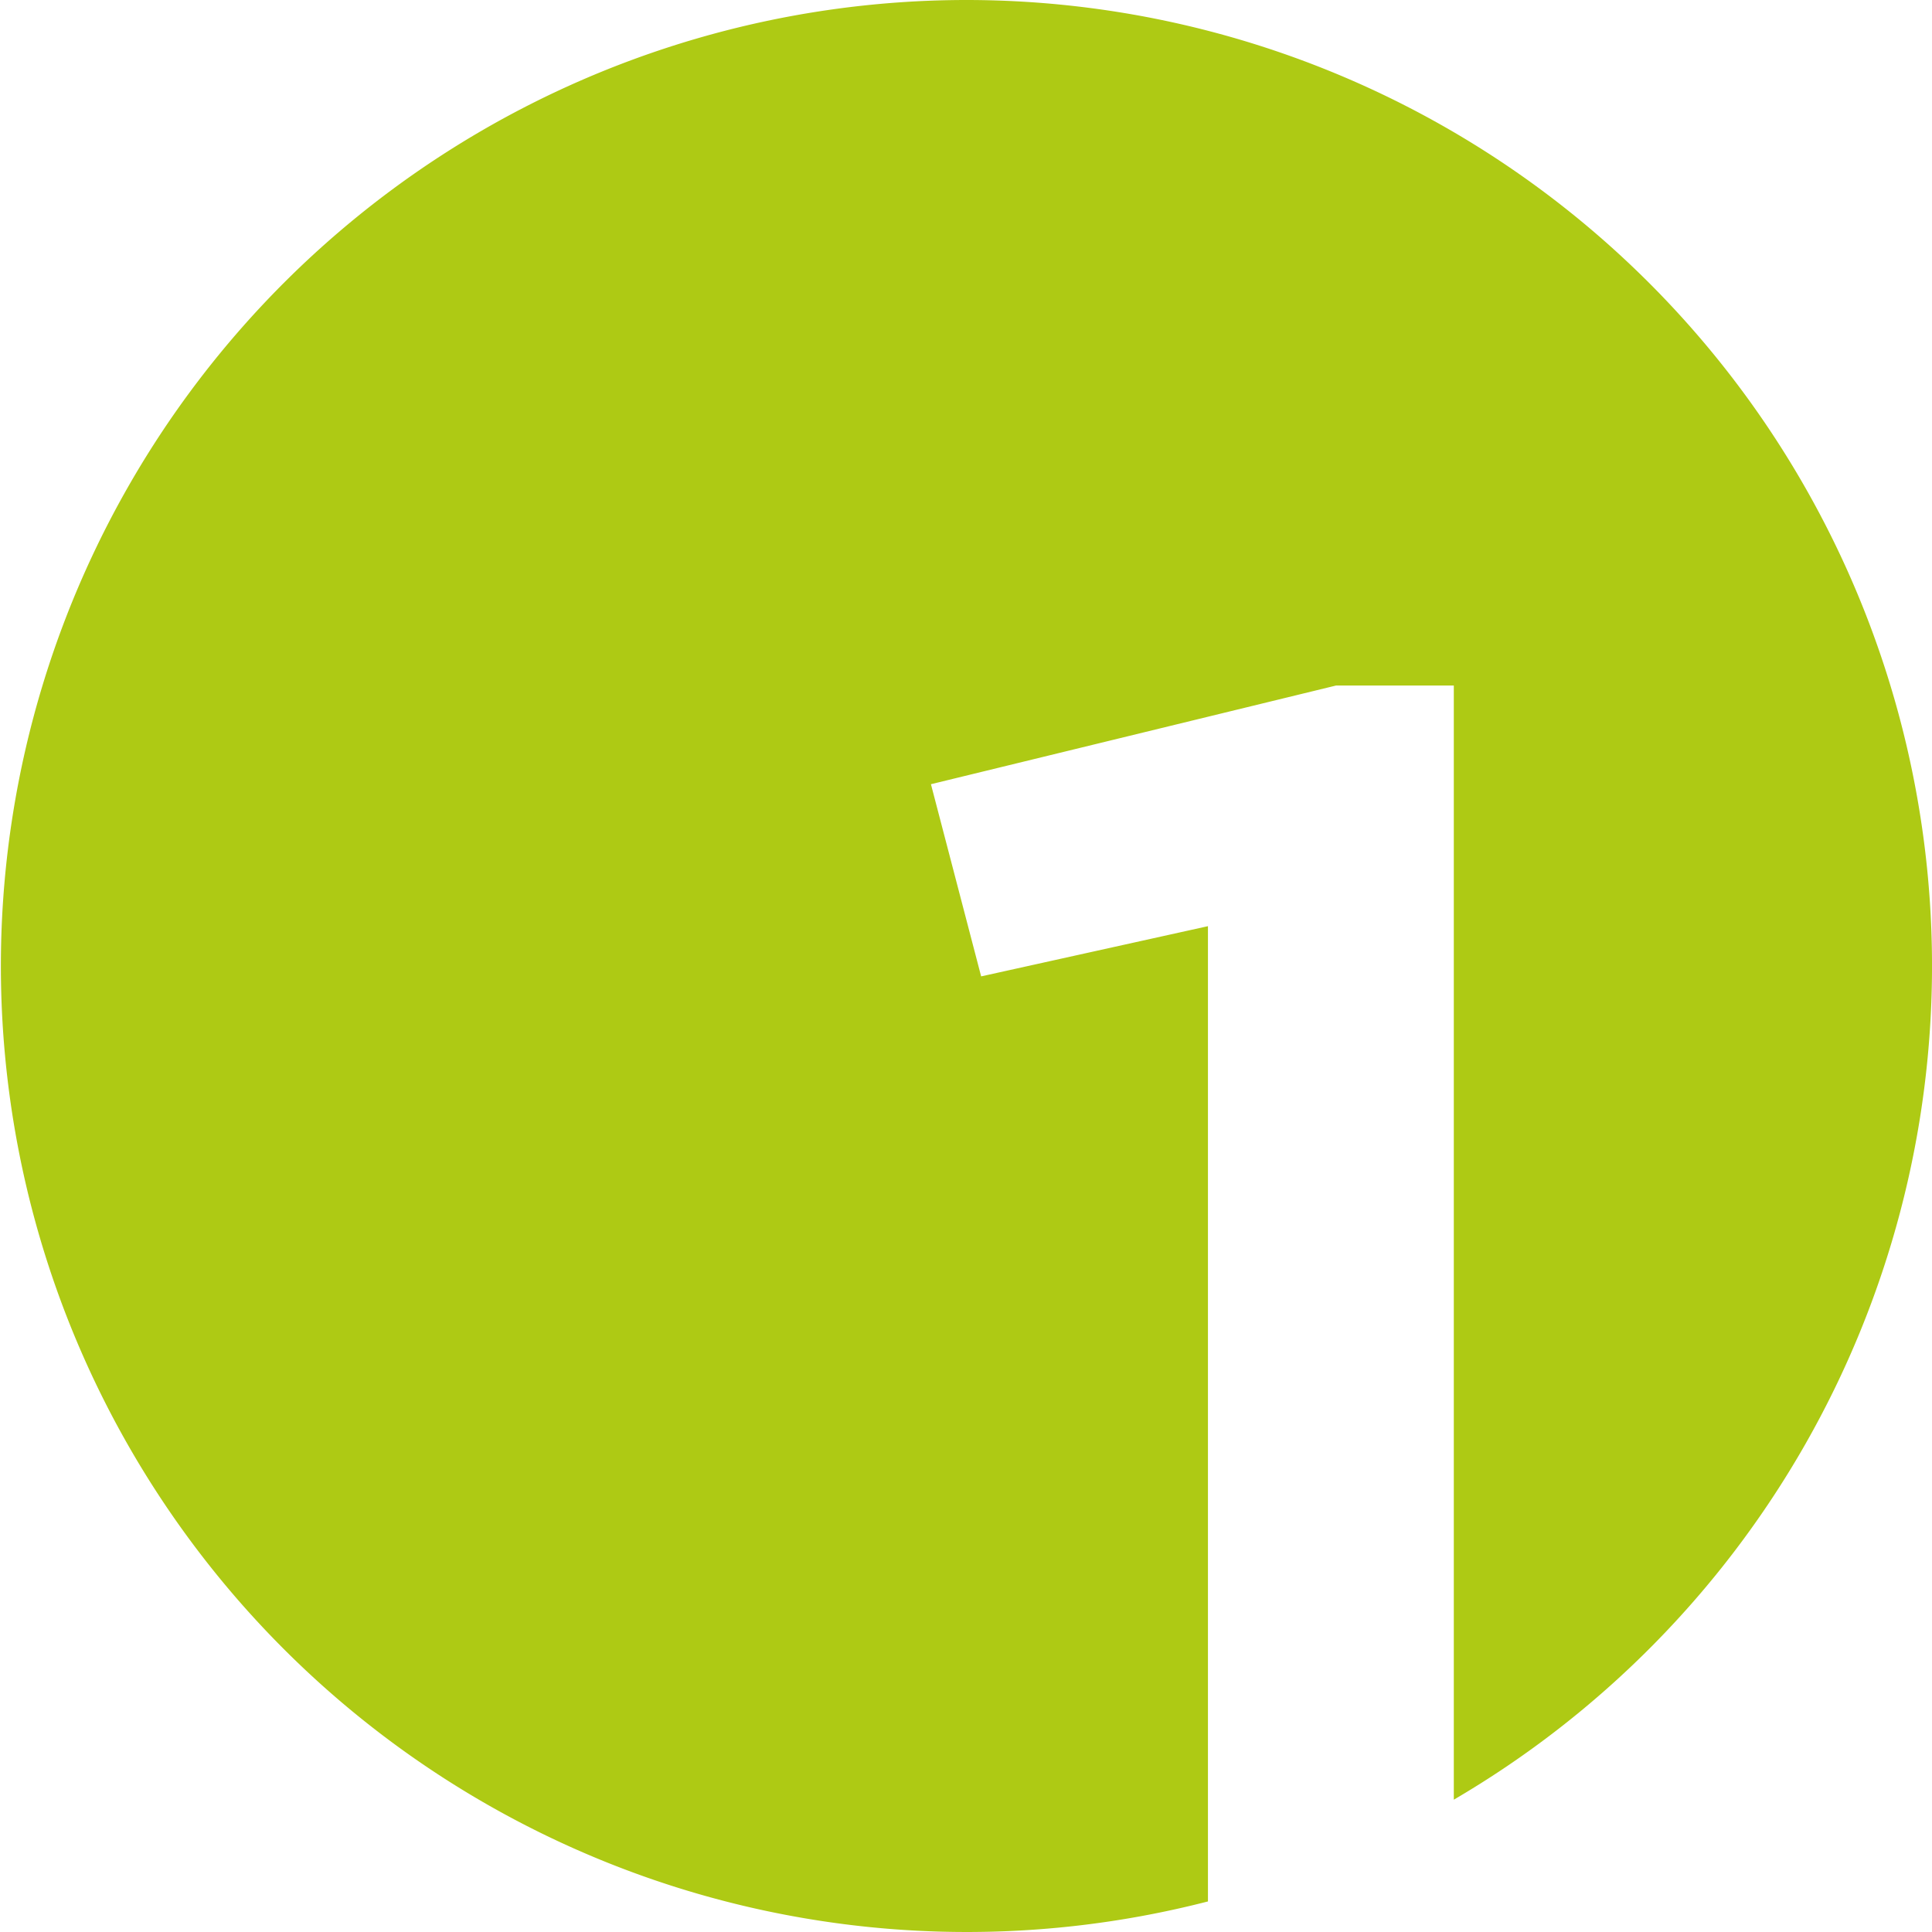
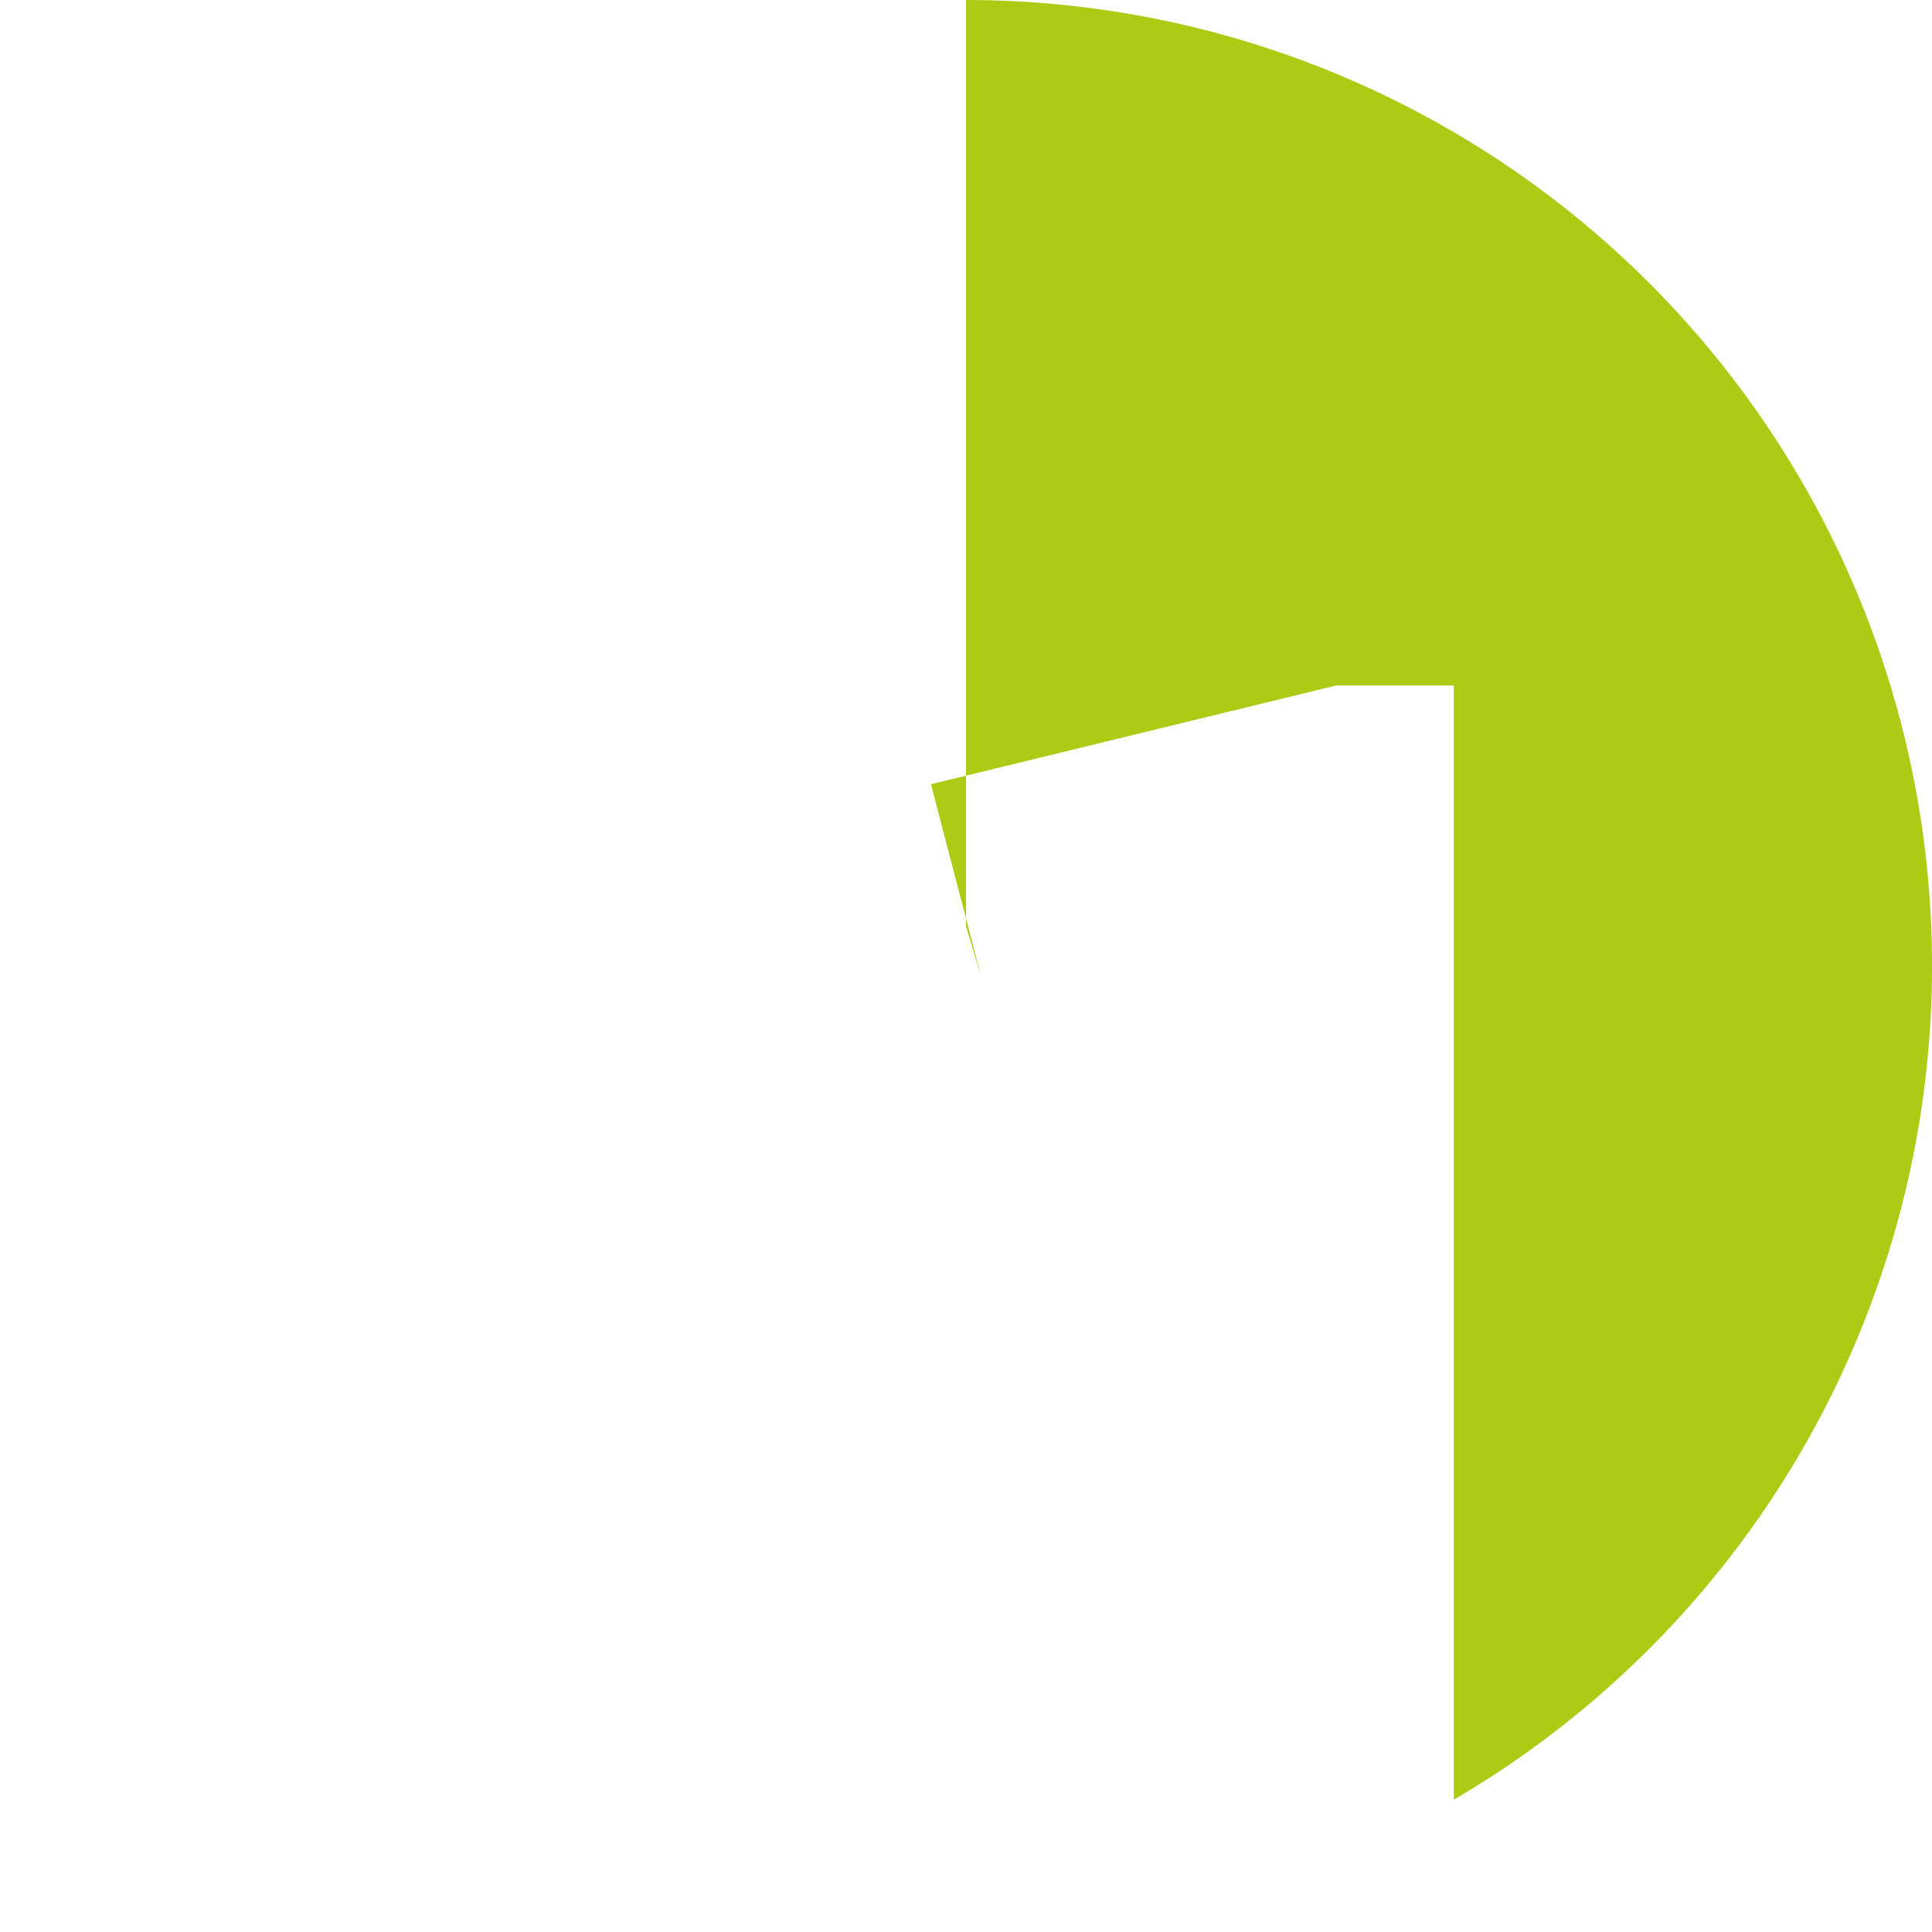
<svg xmlns="http://www.w3.org/2000/svg" id="Layer_1" data-name="Layer 1" viewBox="0 0 150 150">
  <defs>
    <style>.cls-1{fill:#aeca14;}</style>
  </defs>
  <title>Numbers icons</title>
-   <path class="cls-1" d="M75,0A75,75,0,1,0,93.785,147.627V71.908L76.176,75.806,72.278,60.886l31.454-7.662h9.141v86.504A74.995,74.995,0,0,0,75,0Z" />
+   <path class="cls-1" d="M75,0V71.908L76.176,75.806,72.278,60.886l31.454-7.662h9.141v86.504A74.995,74.995,0,0,0,75,0Z" />
</svg>